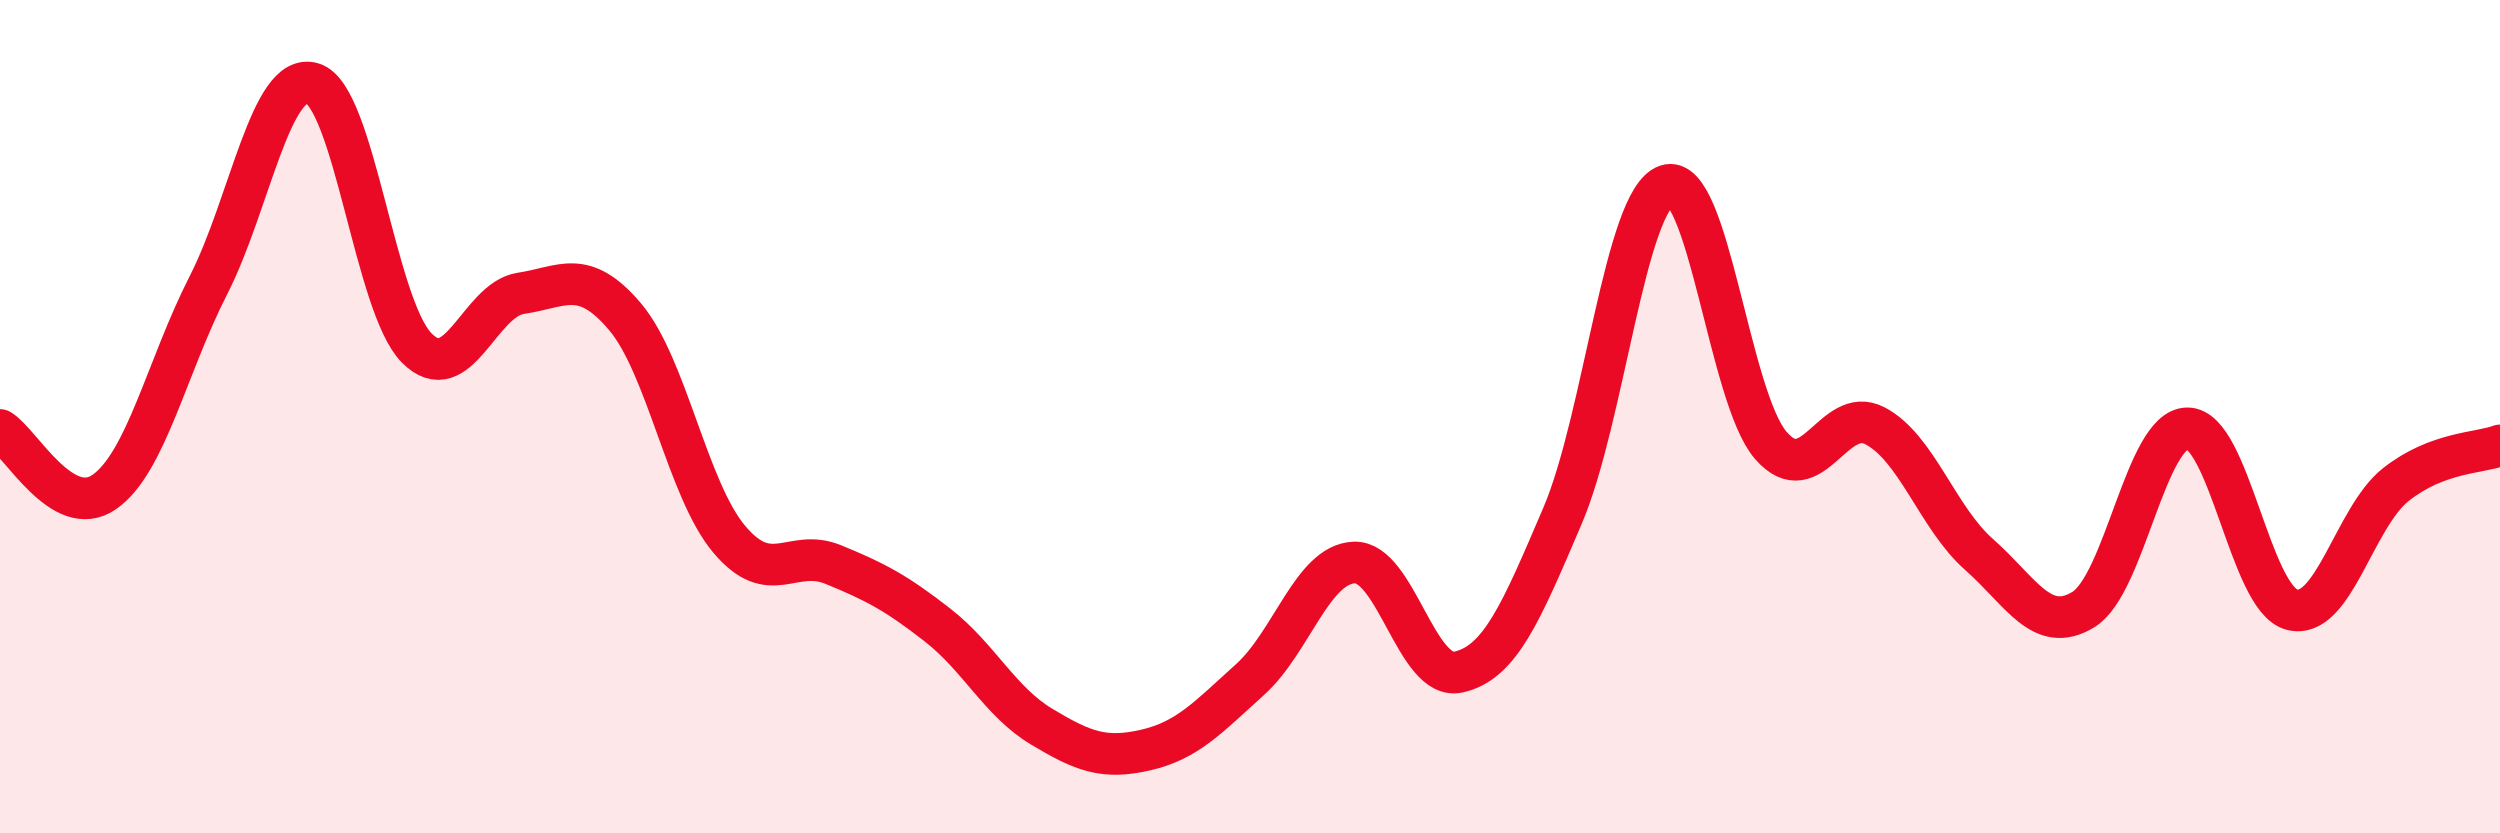
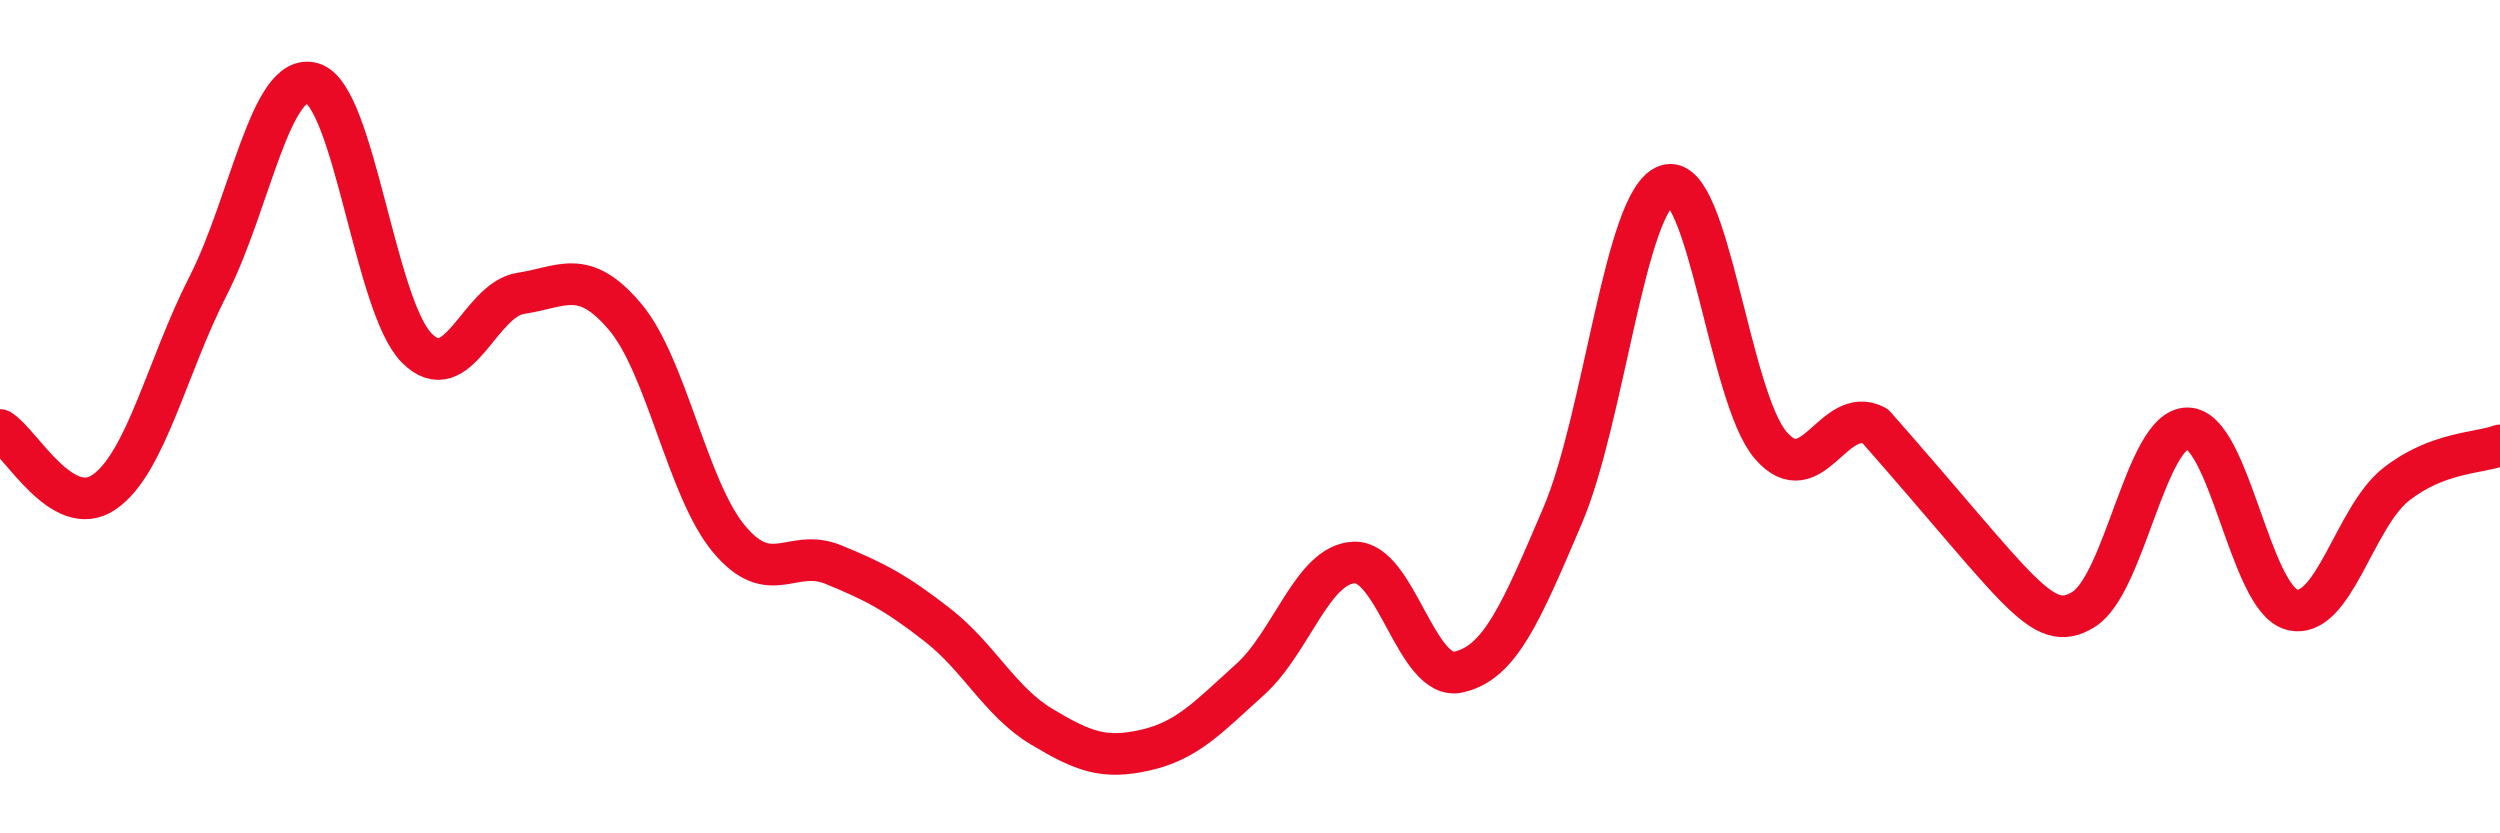
<svg xmlns="http://www.w3.org/2000/svg" width="60" height="20" viewBox="0 0 60 20">
-   <path d="M 0,10.32 C 0.5,10.62 1.5,12.5 2.5,11.81 C 3.5,11.12 4,8.81 5,6.85 C 6,4.89 6.5,1.7 7.5,2 C 8.5,2.3 9,7.34 10,8.35 C 11,9.36 11.5,7.19 12.5,7.04 C 13.5,6.89 14,6.42 15,7.6 C 16,8.78 16.5,11.75 17.5,12.94 C 18.5,14.13 19,13.14 20,13.55 C 21,13.96 21.5,14.22 22.5,15 C 23.5,15.78 24,16.84 25,17.44 C 26,18.04 26.5,18.23 27.5,18 C 28.5,17.77 29,17.21 30,16.31 C 31,15.41 31.5,13.54 32.5,13.5 C 33.5,13.46 34,16.35 35,16.13 C 36,15.91 36.5,14.72 37.5,12.38 C 38.5,10.04 39,4.79 40,4.45 C 41,4.11 41.5,9.54 42.5,10.69 C 43.5,11.84 44,9.7 45,10.22 C 46,10.74 46.5,12.43 47.5,13.31 C 48.5,14.19 49,15.24 50,14.63 C 51,14.02 51.5,10.28 52.5,10.28 C 53.5,10.28 54,14.36 55,14.63 C 56,14.9 56.5,12.42 57.5,11.63 C 58.5,10.84 59.5,10.88 60,10.69L60 20L0 20Z" fill="#EB0A25" opacity="0.1" stroke-linecap="round" stroke-linejoin="round" />
-   <path d="M 0,10.32 C 0.5,10.62 1.5,12.5 2.5,11.81 C 3.5,11.12 4,8.81 5,6.85 C 6,4.89 6.5,1.7 7.5,2 C 8.5,2.3 9,7.34 10,8.35 C 11,9.36 11.5,7.19 12.5,7.04 C 13.5,6.89 14,6.42 15,7.6 C 16,8.78 16.5,11.75 17.5,12.94 C 18.5,14.13 19,13.14 20,13.55 C 21,13.96 21.5,14.22 22.5,15 C 23.5,15.78 24,16.84 25,17.44 C 26,18.04 26.5,18.23 27.5,18 C 28.5,17.77 29,17.21 30,16.31 C 31,15.41 31.5,13.54 32.5,13.5 C 33.5,13.46 34,16.35 35,16.13 C 36,15.91 36.5,14.72 37.5,12.38 C 38.5,10.04 39,4.79 40,4.45 C 41,4.11 41.5,9.54 42.5,10.69 C 43.5,11.84 44,9.7 45,10.22 C 46,10.74 46.5,12.43 47.5,13.31 C 48.5,14.19 49,15.24 50,14.63 C 51,14.02 51.5,10.28 52.5,10.28 C 53.5,10.28 54,14.36 55,14.63 C 56,14.9 56.5,12.42 57.5,11.63 C 58.5,10.84 59.5,10.88 60,10.69" stroke="#EB0A25" stroke-width="1" fill="none" stroke-linecap="round" stroke-linejoin="round" />
+   <path d="M 0,10.32 C 0.5,10.62 1.5,12.5 2.5,11.81 C 3.5,11.12 4,8.81 5,6.85 C 6,4.89 6.5,1.7 7.5,2 C 8.5,2.3 9,7.34 10,8.35 C 11,9.36 11.5,7.19 12.5,7.04 C 13.5,6.89 14,6.42 15,7.6 C 16,8.78 16.5,11.75 17.5,12.94 C 18.5,14.13 19,13.14 20,13.55 C 21,13.96 21.5,14.22 22.5,15 C 23.5,15.78 24,16.84 25,17.44 C 26,18.04 26.5,18.23 27.5,18 C 28.5,17.77 29,17.21 30,16.31 C 31,15.41 31.5,13.54 32.5,13.5 C 33.5,13.46 34,16.35 35,16.13 C 36,15.91 36.5,14.72 37.5,12.38 C 38.5,10.04 39,4.79 40,4.45 C 41,4.11 41.5,9.54 42.5,10.69 C 43.5,11.84 44,9.7 45,10.22 C 48.5,14.19 49,15.24 50,14.63 C 51,14.02 51.5,10.28 52.5,10.28 C 53.5,10.28 54,14.36 55,14.63 C 56,14.9 56.5,12.42 57.5,11.63 C 58.5,10.84 59.5,10.88 60,10.69" stroke="#EB0A25" stroke-width="1" fill="none" stroke-linecap="round" stroke-linejoin="round" />
</svg>